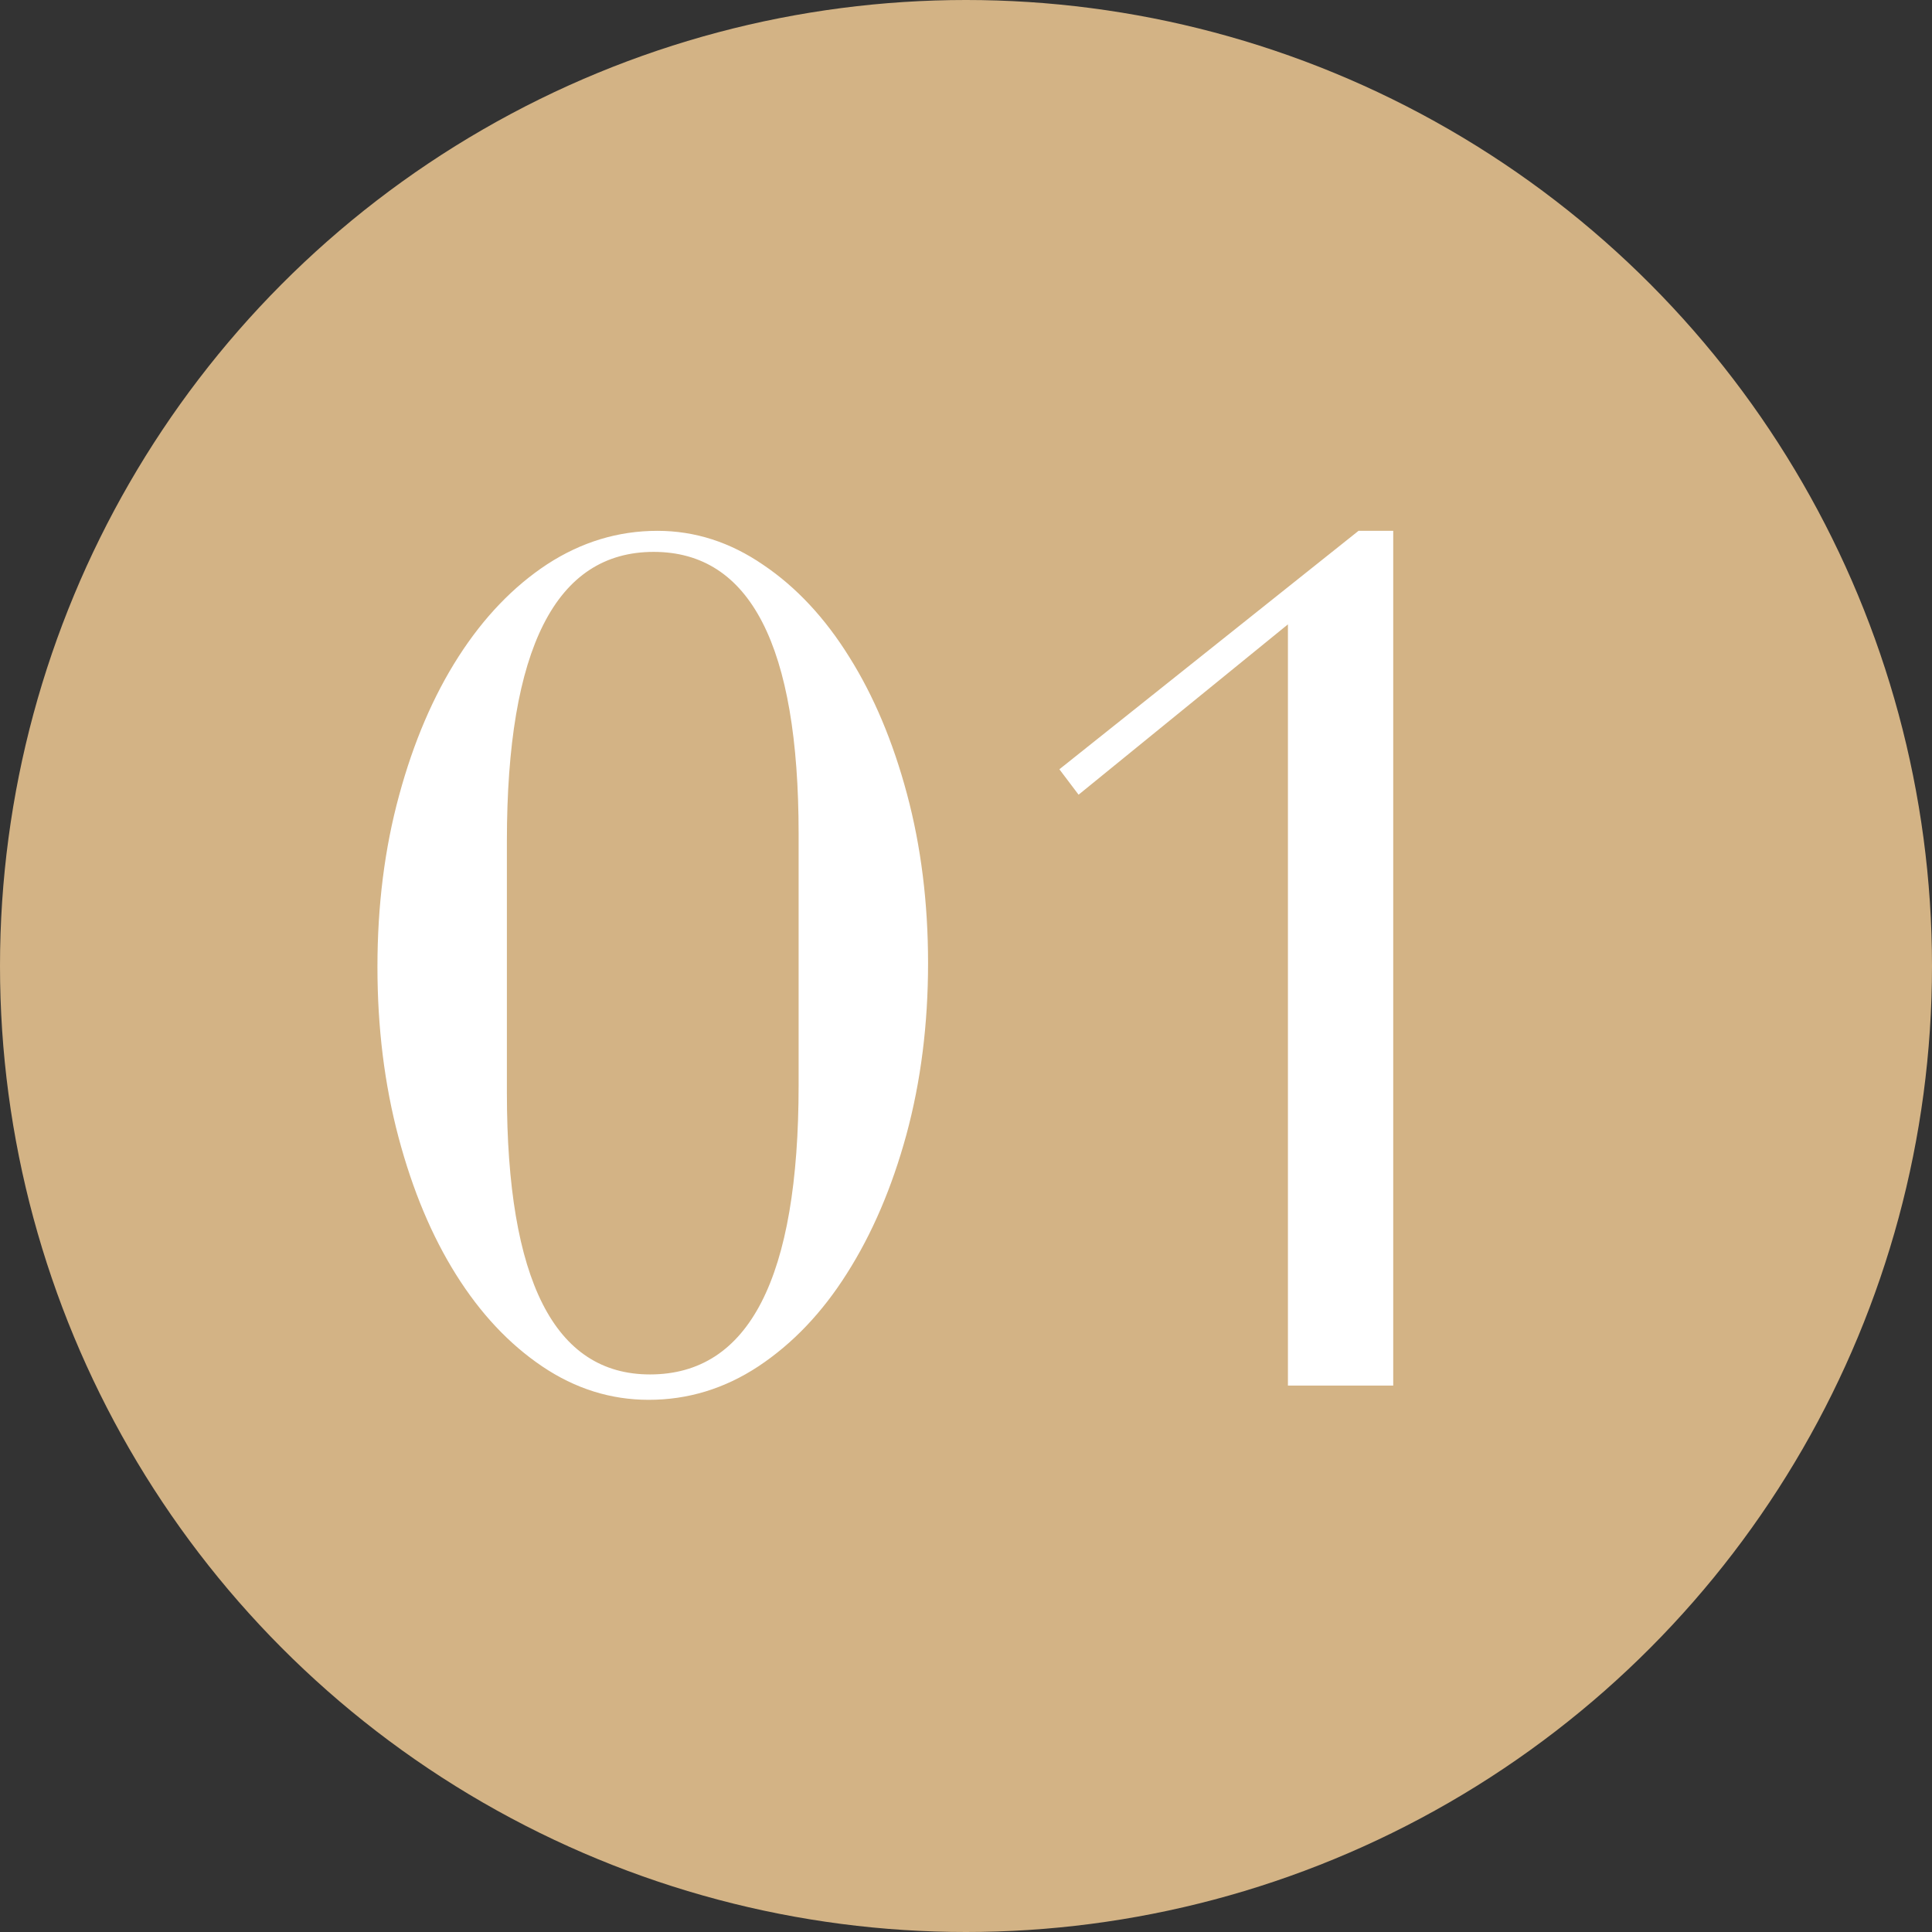
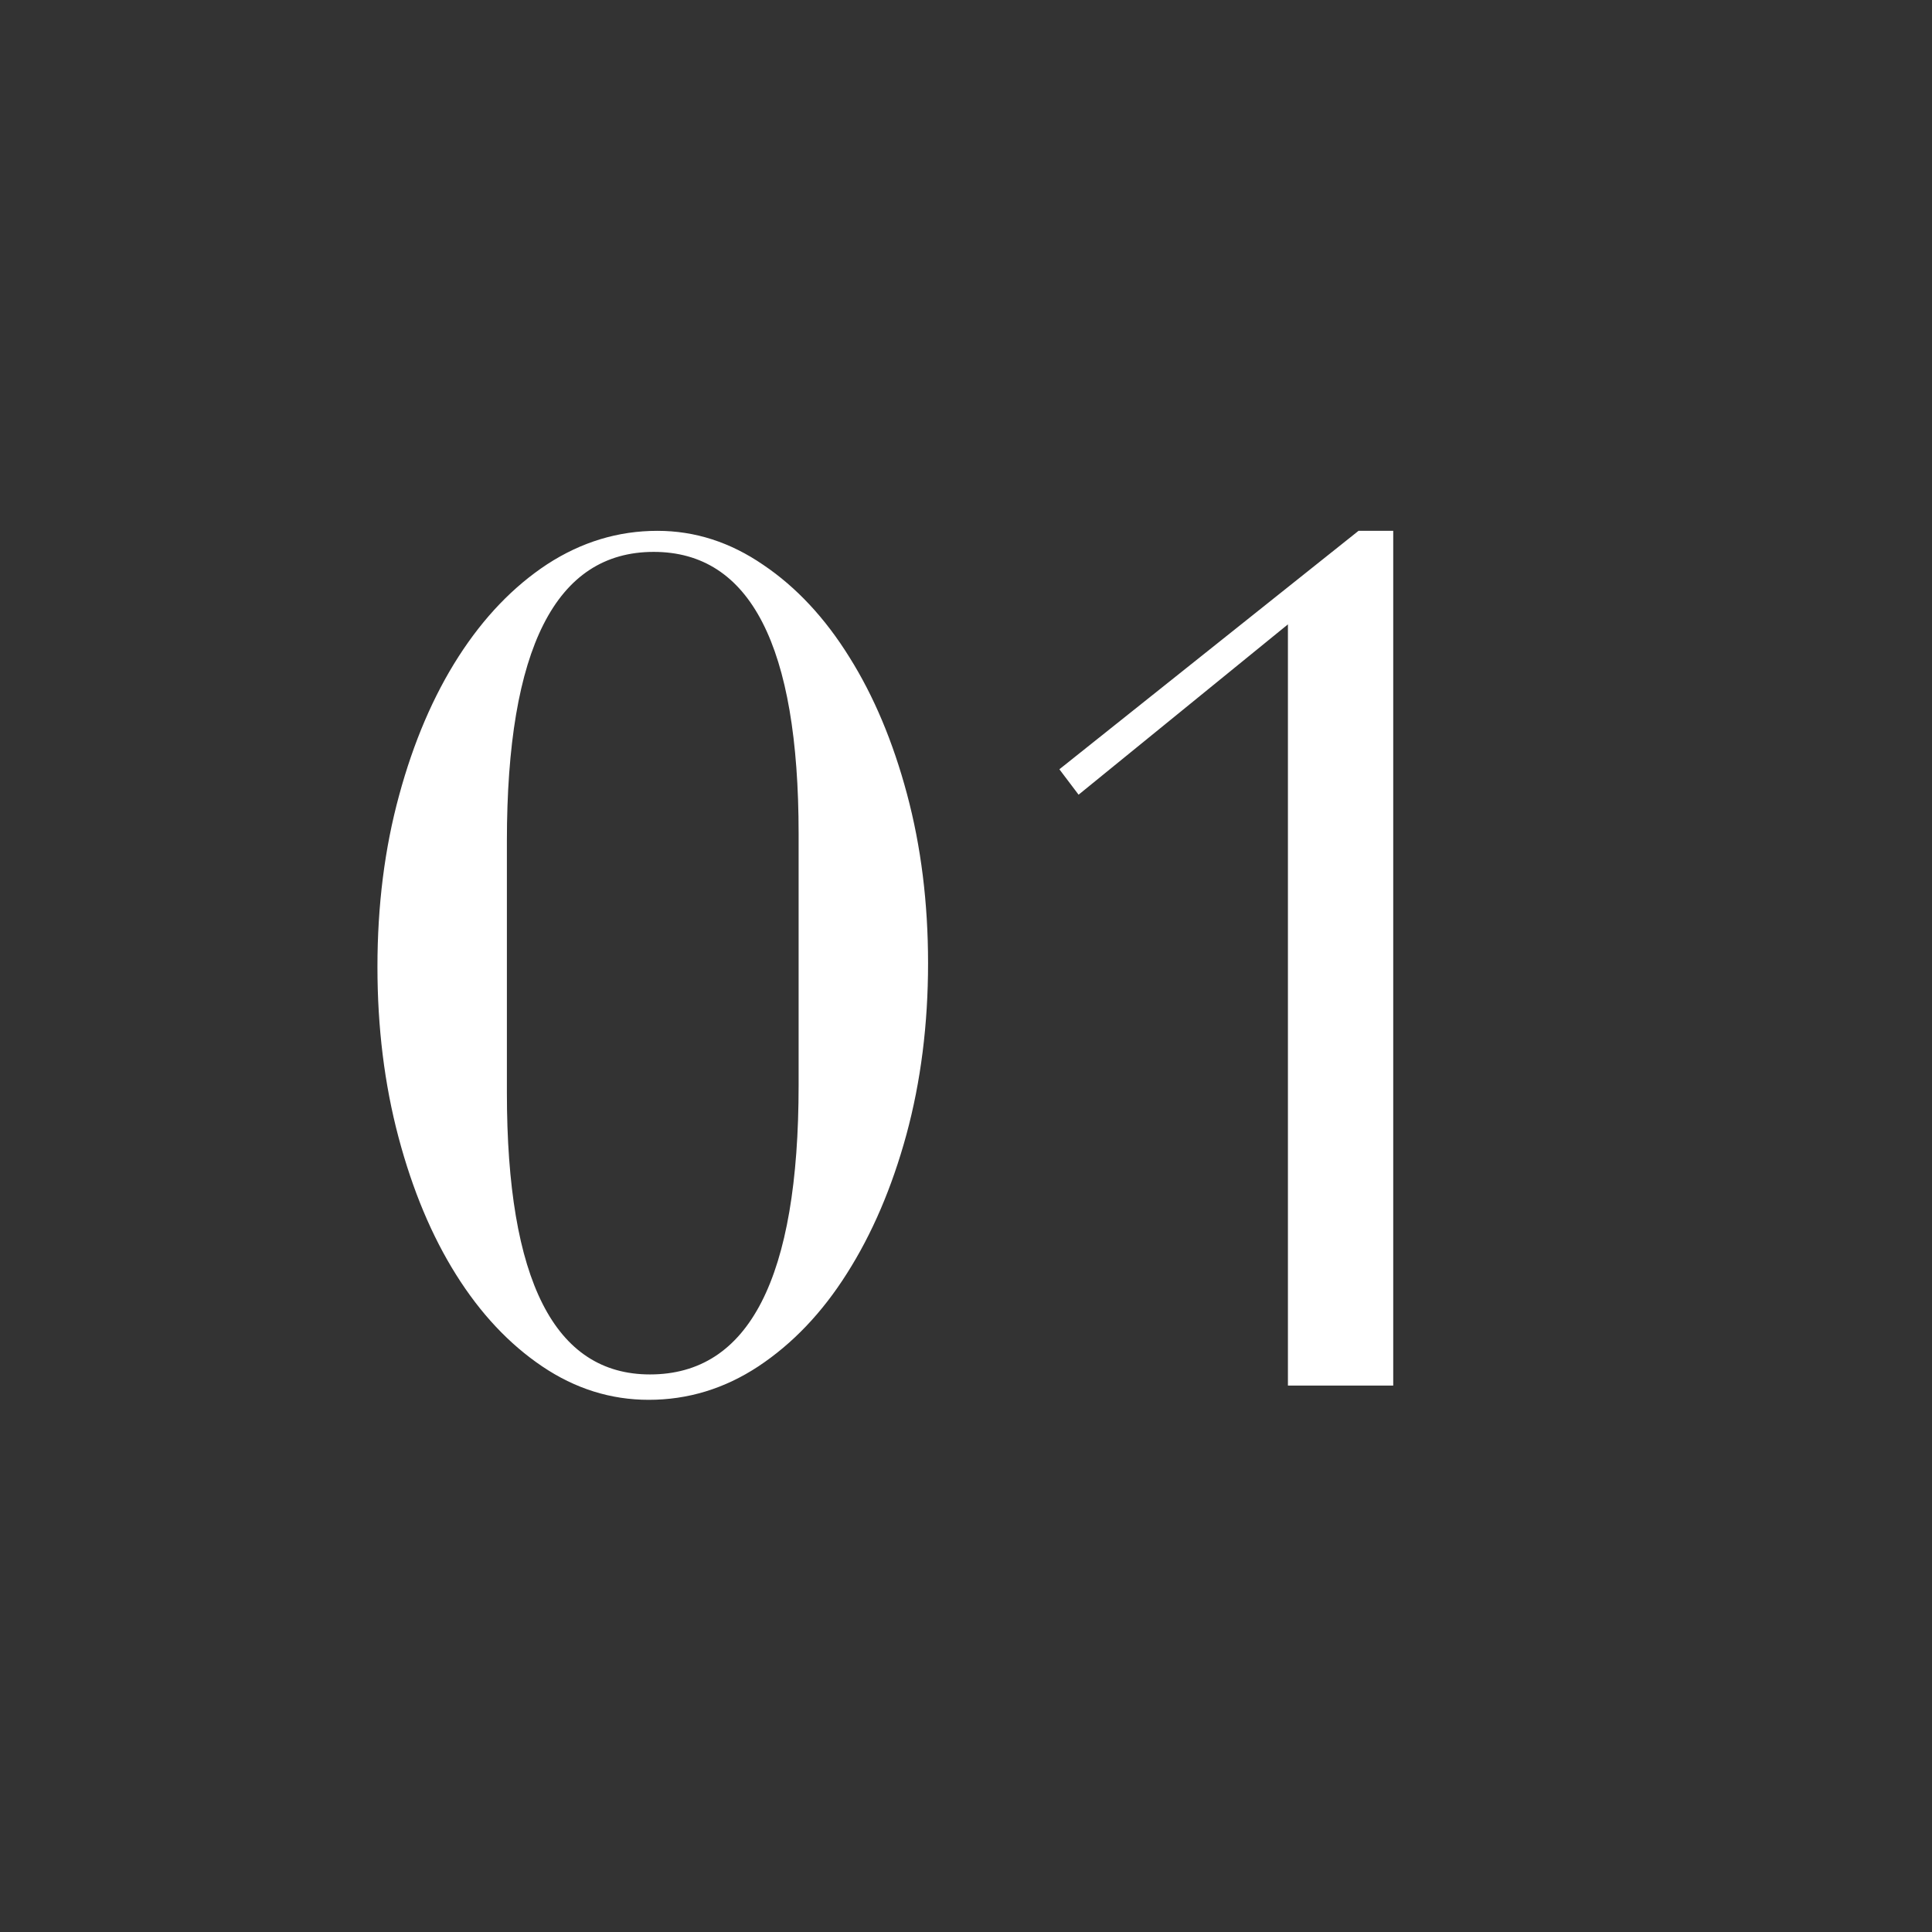
<svg xmlns="http://www.w3.org/2000/svg" xmlns:ns1="http://sodipodi.sourceforge.net/DTD/sodipodi-0.dtd" xmlns:ns2="http://www.inkscape.org/namespaces/inkscape" width="99" height="99" viewBox="0 0 99 99" fill="none" version="1.1" id="svg1" ns1:docname="b-1.svg" ns2:version="1.4 (86a8ad7, 2024-10-11)">
  <rect x="0" y="0" width="99" height="99" fill="#333333" stroke="none" />
  <defs id="defs1" />
  <ns1:namedview id="namedview1" pagecolor="#505050" bordercolor="#eeeeee" borderopacity="1" ns2:showpageshadow="0" ns2:pageopacity="0" ns2:pagecheckerboard="0" ns2:deskcolor="#d1d1d1" ns2:zoom="3.9099526" ns2:cx="49.61697" ns2:cy="49.489091" ns2:window-width="1920" ns2:window-height="1027" ns2:window-x="-8" ns2:window-y="-8" ns2:window-maximized="1" ns2:current-layer="svg1" />
-   <circle cx="49.5" cy="49.5" r="49.5" fill="#d3b385" id="circle1" />
  <path d="M 33.687,27.201 C 35.612,27.201 37.421,27.783 39.114,28.947 40.806,30.089 42.277,31.666 43.525,33.676 44.774,35.665 45.758,38.003 46.477,40.69 47.197,43.377 47.556,46.265 47.556,49.354 47.556,52.486 47.186,55.417 46.445,58.146 45.705,60.854 44.689,63.224 43.398,65.255 42.129,67.265 40.616,68.852 38.86,70.016 37.125,71.159 35.252,71.73 33.242,71.73 31.296,71.73 29.476,71.159 27.783,70.016 26.09,68.874 24.62,67.308 23.372,65.319 22.123,63.33 21.139,60.981 20.42,58.273 19.701,55.565 19.341,52.655 19.341,49.545 19.341,46.392 19.711,43.462 20.452,40.753 21.192,38.024 22.208,35.654 23.498,33.644 24.789,31.634 26.302,30.058 28.037,28.915 29.793,27.773 31.676,27.201 33.687,27.201 Z M 40.923,42.721 C 40.923,33.094 38.447,28.28 33.496,28.28 28.481,28.28 25.974,33.221 25.974,43.102 V 55.988 C 25.974,65.615 28.418,70.429 33.306,70.429 38.384,70.429 40.923,65.488 40.923,55.607 Z M 71.392,27.201 V 71 H 65.996 V 31.994 L 55.269,40.722 54.285,39.42 69.614,27.201 Z" fill="#ffffff" id="path1" />
</svg>